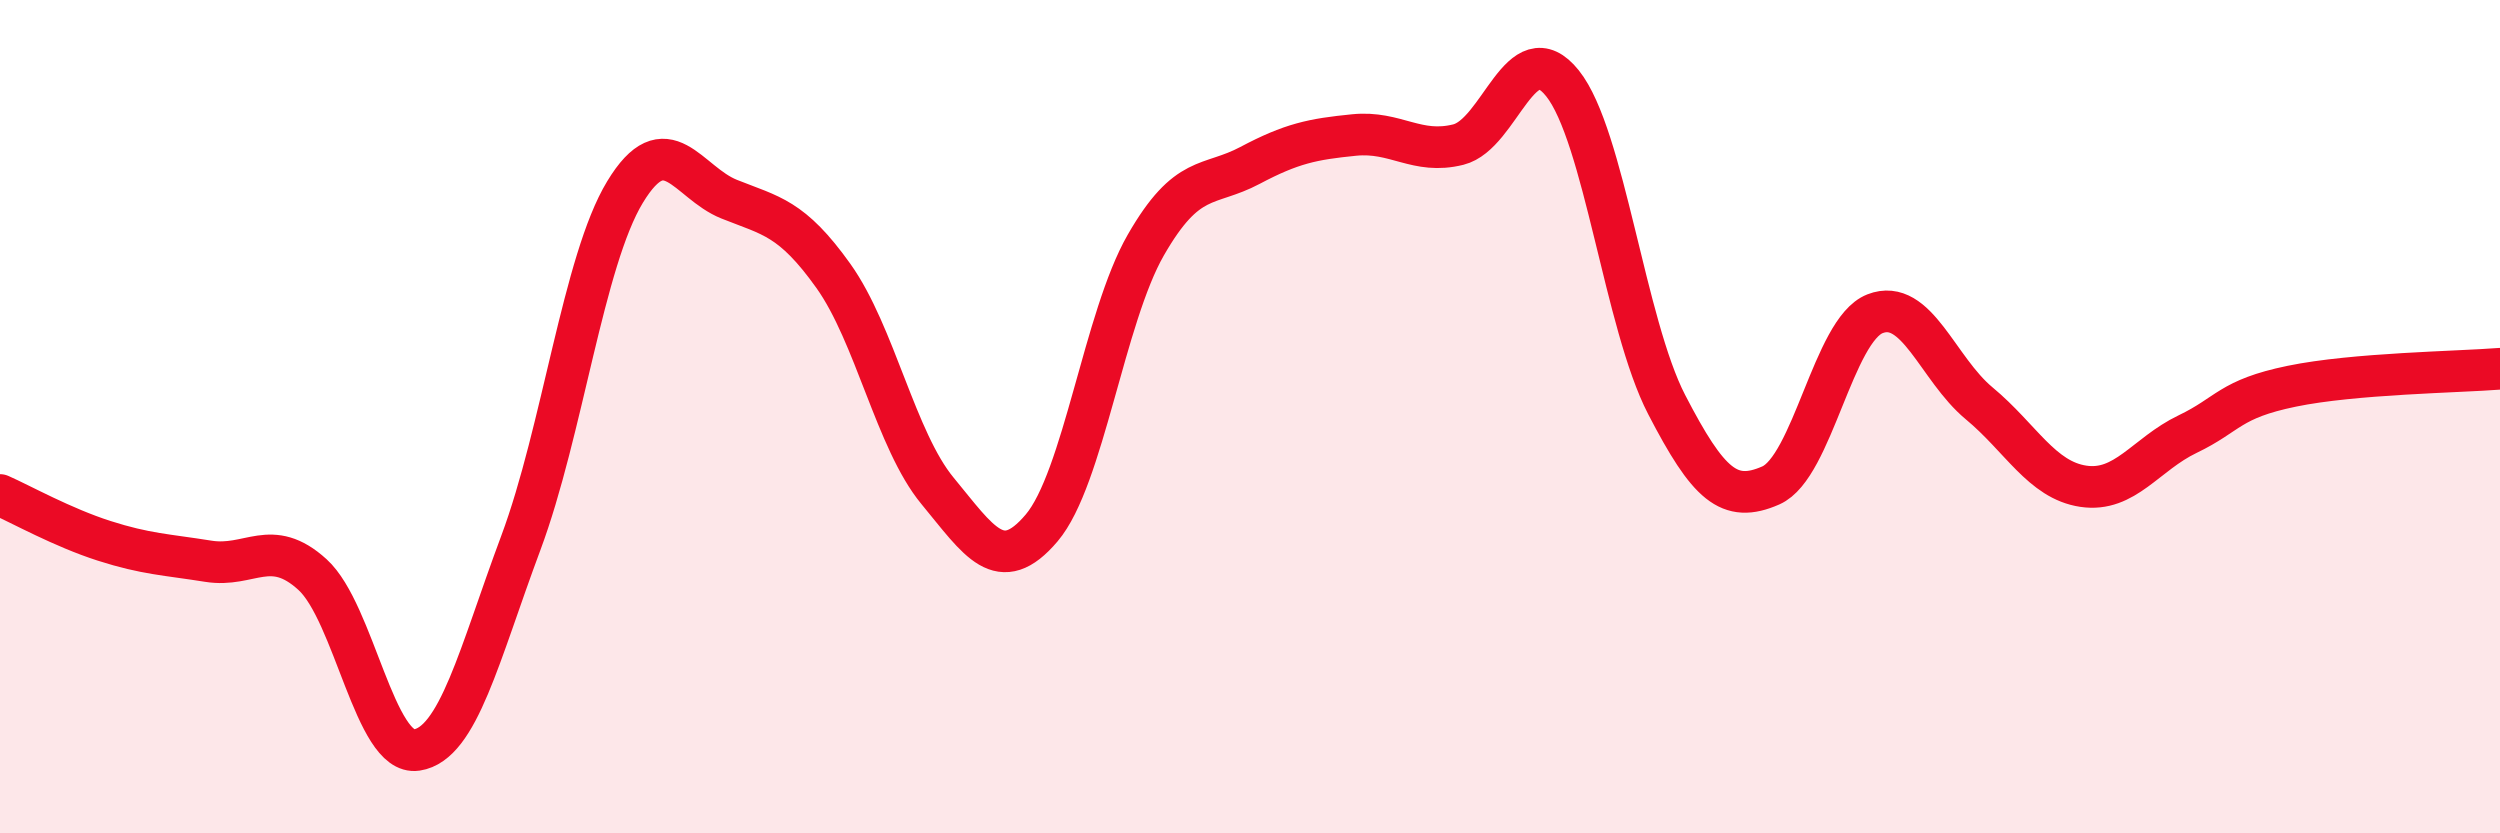
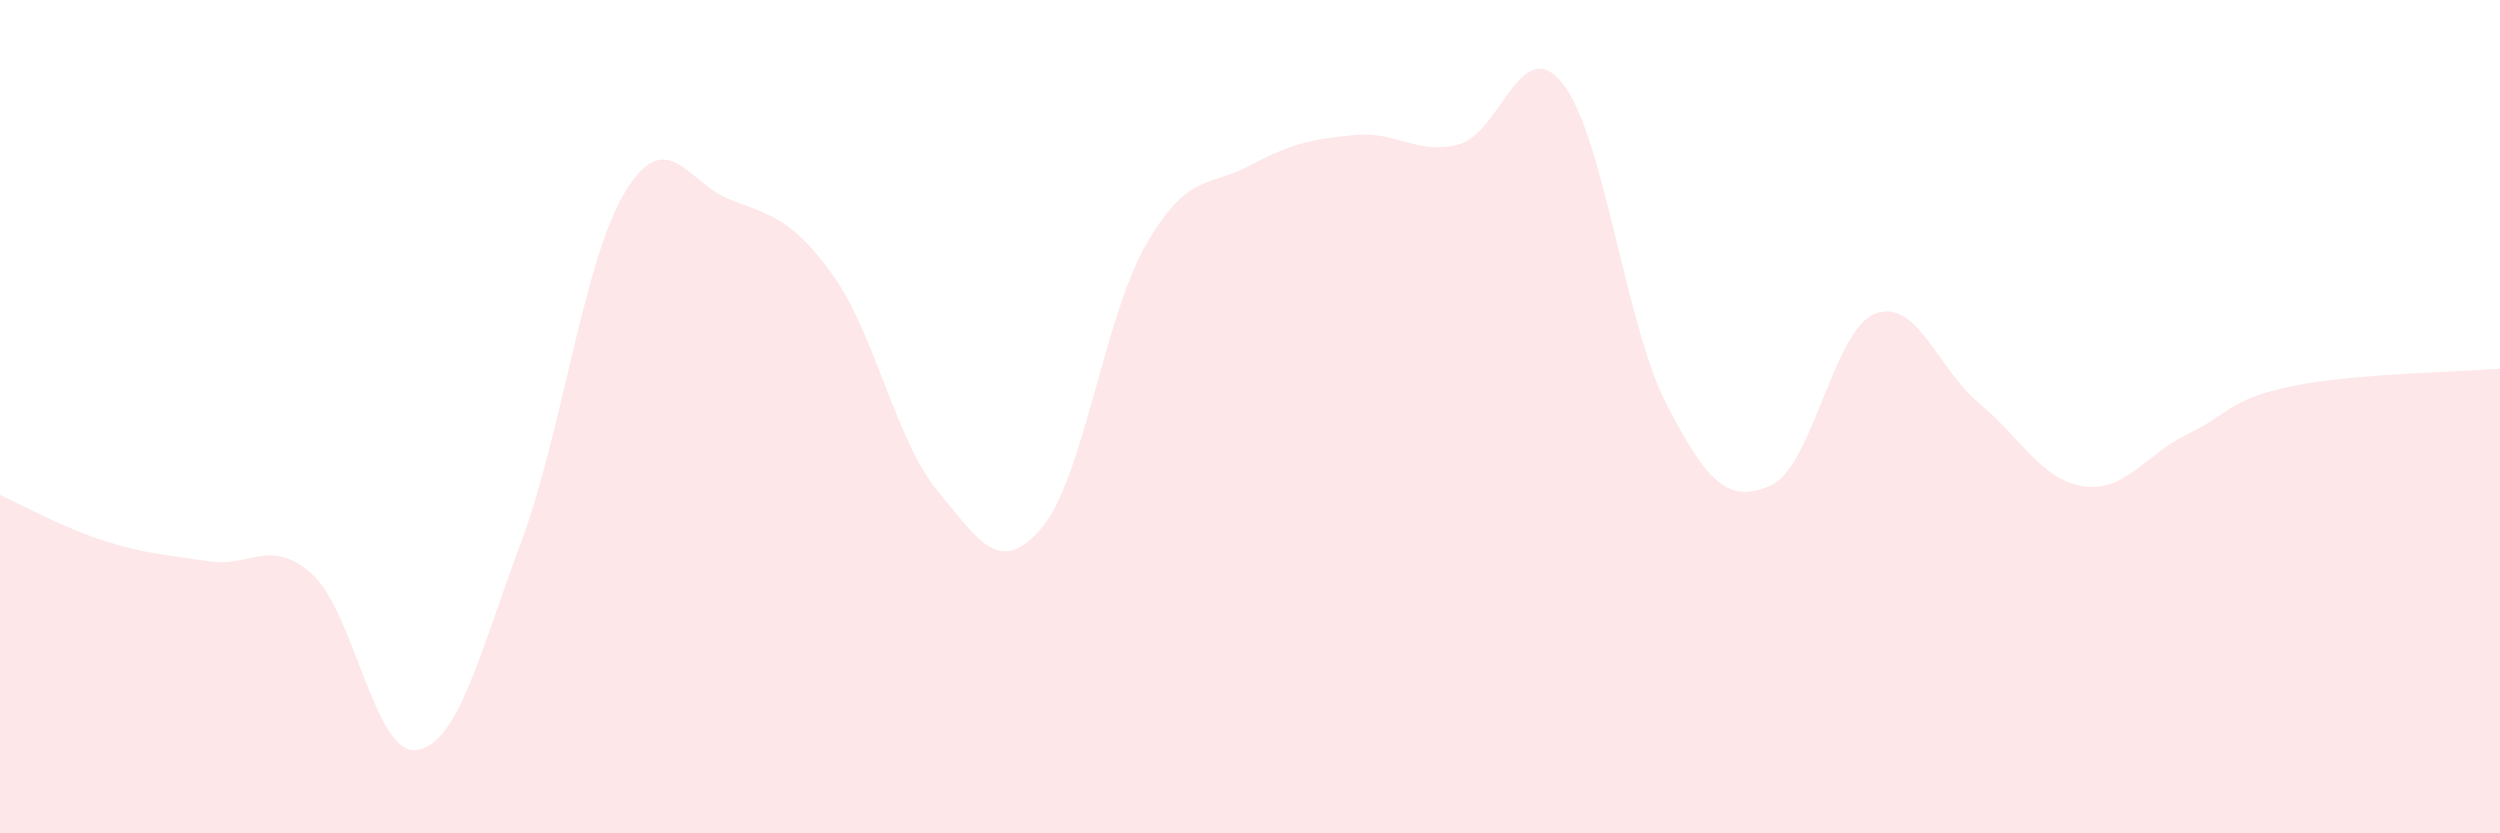
<svg xmlns="http://www.w3.org/2000/svg" width="60" height="20" viewBox="0 0 60 20">
  <path d="M 0,11.88 C 0.5,12.1 1.5,12.66 2.5,12.98 C 3.5,13.3 4,13.31 5,13.47 C 6,13.63 6.5,12.88 7.5,13.79 C 8.5,14.7 9,18.15 10,18 C 11,17.85 11.5,15.71 12.5,13.03 C 13.5,10.35 14,6.26 15,4.61 C 16,2.96 16.5,4.38 17.5,4.78 C 18.5,5.18 19,5.22 20,6.62 C 21,8.02 21.5,10.57 22.5,11.78 C 23.5,12.99 24,13.85 25,12.67 C 26,11.49 26.5,7.62 27.5,5.88 C 28.5,4.14 29,4.5 30,3.97 C 31,3.44 31.5,3.34 32.5,3.24 C 33.5,3.14 34,3.72 35,3.47 C 36,3.22 36.5,0.75 37.5,2 C 38.5,3.25 39,7.78 40,9.71 C 41,11.64 41.5,12.09 42.5,11.65 C 43.5,11.21 44,7.92 45,7.53 C 46,7.14 46.5,8.85 47.5,9.68 C 48.5,10.51 49,11.52 50,11.67 C 51,11.82 51.5,10.9 52.5,10.42 C 53.5,9.94 53.5,9.58 55,9.27 C 56.5,8.96 59,8.93 60,8.85L60 20L0 20Z" fill="#EB0A25" opacity="0.1" stroke-linecap="round" stroke-linejoin="round" />
-   <path d="M 0,11.88 C 0.5,12.1 1.5,12.66 2.5,12.98 C 3.5,13.3 4,13.31 5,13.47 C 6,13.63 6.5,12.88 7.5,13.79 C 8.5,14.7 9,18.15 10,18 C 11,17.85 11.5,15.71 12.5,13.03 C 13.5,10.35 14,6.26 15,4.61 C 16,2.96 16.5,4.38 17.5,4.78 C 18.5,5.18 19,5.22 20,6.62 C 21,8.02 21.5,10.57 22.5,11.78 C 23.5,12.99 24,13.85 25,12.67 C 26,11.49 26.5,7.62 27.5,5.88 C 28.5,4.14 29,4.5 30,3.97 C 31,3.44 31.5,3.34 32.5,3.24 C 33.5,3.14 34,3.72 35,3.47 C 36,3.22 36.5,0.75 37.5,2 C 38.5,3.25 39,7.78 40,9.71 C 41,11.64 41.5,12.09 42.5,11.65 C 43.5,11.21 44,7.92 45,7.53 C 46,7.14 46.5,8.85 47.5,9.68 C 48.5,10.51 49,11.52 50,11.67 C 51,11.82 51.5,10.9 52.5,10.42 C 53.5,9.94 53.5,9.58 55,9.27 C 56.5,8.96 59,8.93 60,8.85" stroke="#EB0A25" stroke-width="1" fill="none" stroke-linecap="round" stroke-linejoin="round" />
</svg>